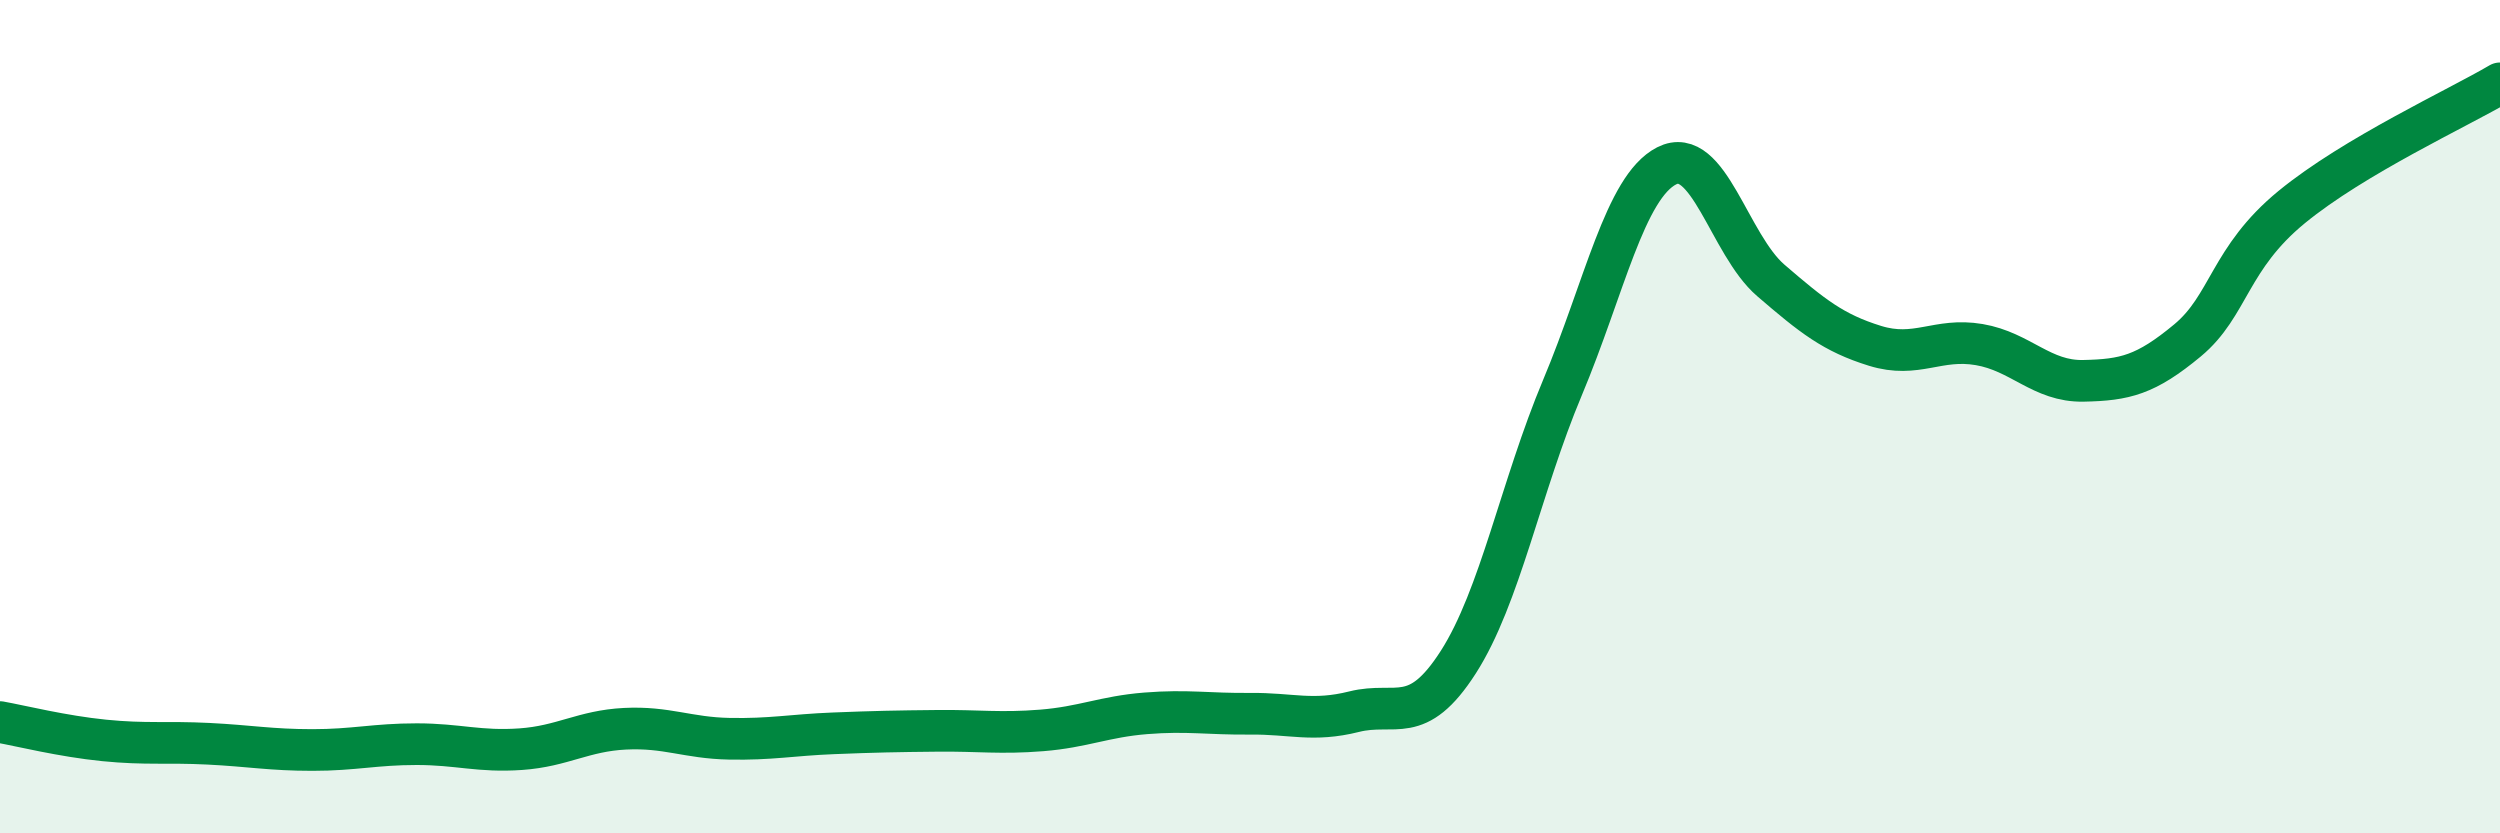
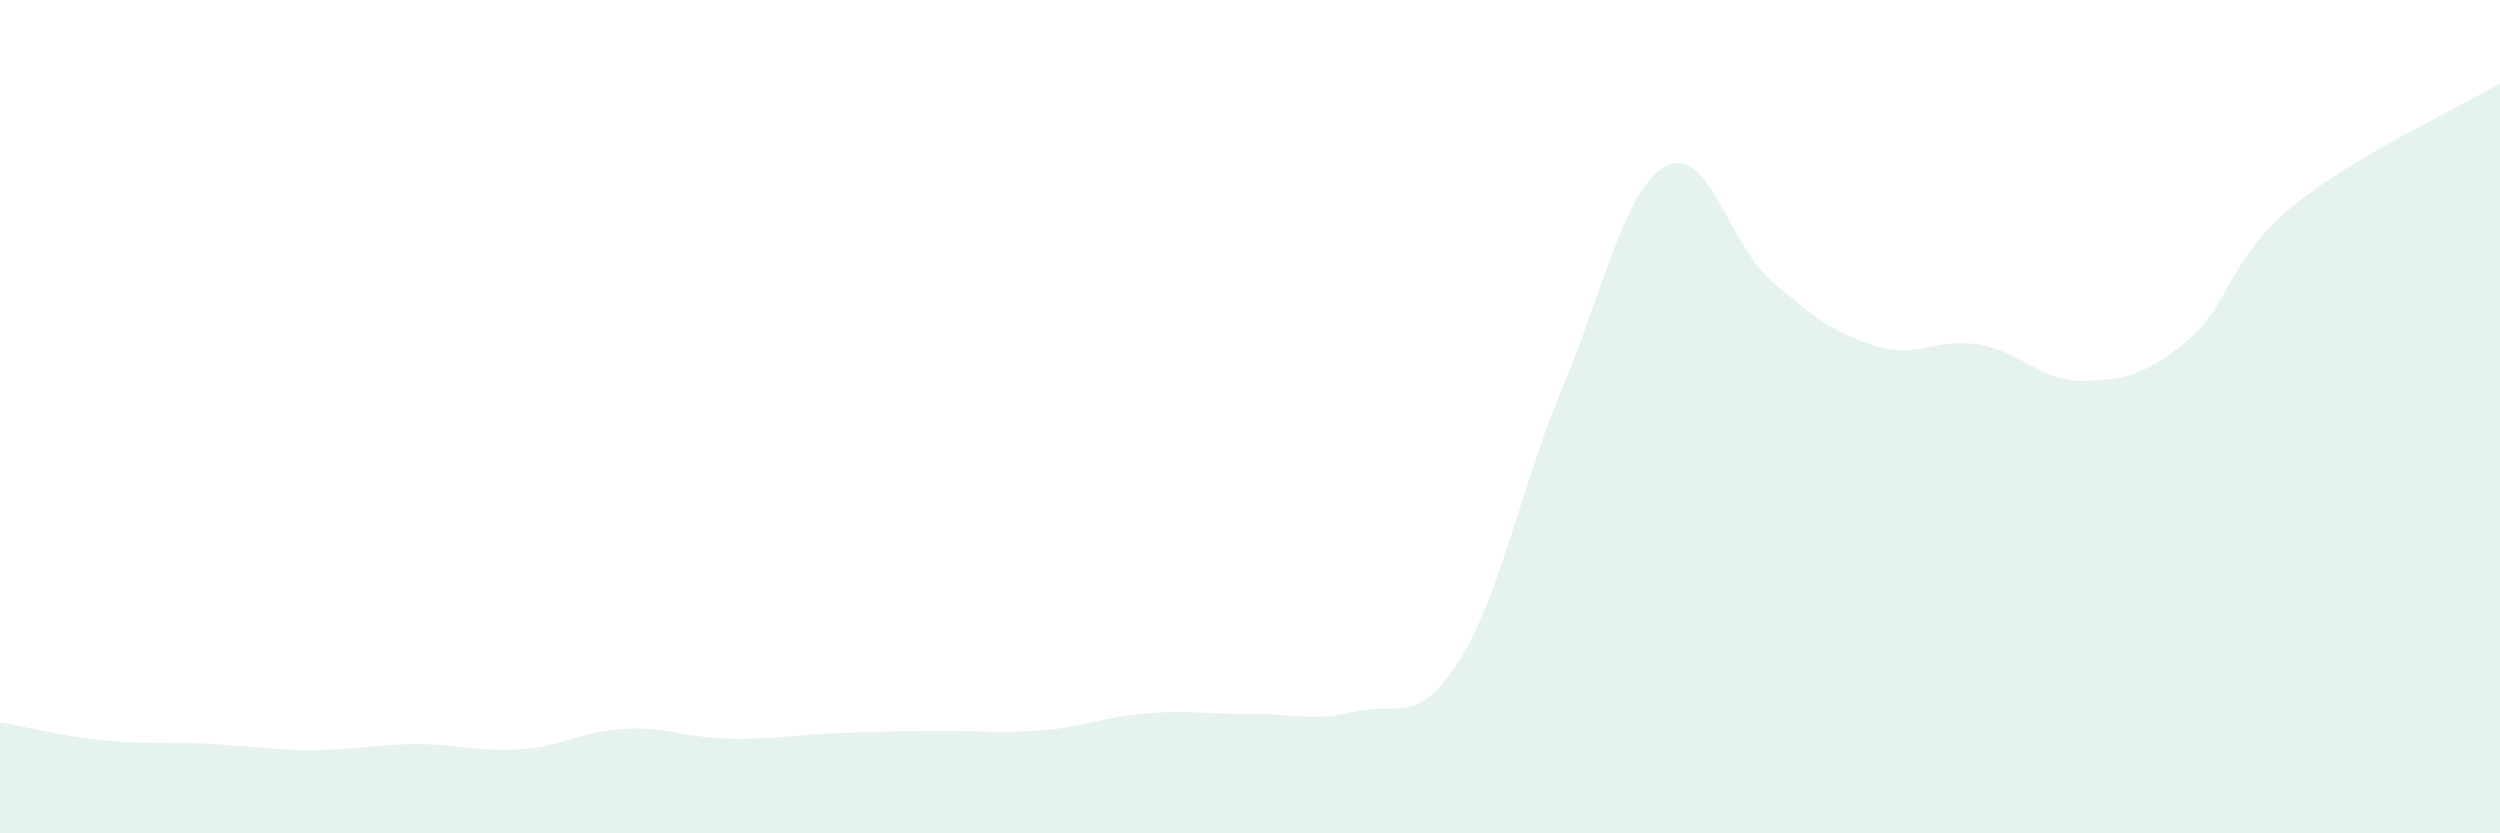
<svg xmlns="http://www.w3.org/2000/svg" width="60" height="20" viewBox="0 0 60 20">
  <path d="M 0,17.33 C 0.5,17.42 1.5,17.67 2.5,17.77 C 3.5,17.87 4,17.8 5,17.85 C 6,17.9 6.5,18 7.5,18 C 8.5,18 9,17.86 10,17.86 C 11,17.86 11.5,18.05 12.5,17.98 C 13.5,17.91 14,17.54 15,17.49 C 16,17.44 16.5,17.71 17.5,17.73 C 18.5,17.75 19,17.64 20,17.6 C 21,17.56 21.5,17.55 22.5,17.54 C 23.5,17.53 24,17.61 25,17.53 C 26,17.45 26.5,17.2 27.5,17.12 C 28.5,17.04 29,17.14 30,17.13 C 31,17.12 31.5,17.33 32.5,17.08 C 33.5,16.83 34,17.45 35,15.89 C 36,14.33 36.5,11.68 37.5,9.3 C 38.5,6.92 39,4.49 40,3.98 C 41,3.47 41.5,5.87 42.5,6.73 C 43.5,7.59 44,7.99 45,8.3 C 46,8.61 46.5,8.1 47.5,8.27 C 48.5,8.44 49,9.16 50,9.14 C 51,9.12 51.5,9 52.5,8.17 C 53.5,7.34 53.5,6.2 55,4.97 C 56.5,3.74 59,2.59 60,2L60 20L0 20Z" fill="#008740" opacity="0.1" stroke-linecap="round" stroke-linejoin="round" />
-   <path d="M 0,17.33 C 0.5,17.42 1.5,17.67 2.5,17.77 C 3.5,17.87 4,17.8 5,17.85 C 6,17.9 6.5,18 7.5,18 C 8.5,18 9,17.86 10,17.86 C 11,17.86 11.5,18.05 12.5,17.98 C 13.5,17.91 14,17.54 15,17.49 C 16,17.44 16.5,17.71 17.5,17.73 C 18.5,17.75 19,17.64 20,17.6 C 21,17.56 21.5,17.55 22.5,17.54 C 23.5,17.53 24,17.61 25,17.53 C 26,17.45 26.5,17.2 27.5,17.12 C 28.5,17.04 29,17.14 30,17.13 C 31,17.12 31.5,17.33 32.5,17.08 C 33.5,16.83 34,17.45 35,15.89 C 36,14.33 36.5,11.68 37.5,9.3 C 38.5,6.92 39,4.49 40,3.98 C 41,3.47 41.5,5.87 42.5,6.73 C 43.5,7.59 44,7.99 45,8.3 C 46,8.61 46.5,8.1 47.5,8.27 C 48.5,8.44 49,9.16 50,9.14 C 51,9.12 51.5,9 52.5,8.17 C 53.5,7.34 53.5,6.2 55,4.97 C 56.5,3.74 59,2.59 60,2" stroke="#008740" stroke-width="1" fill="none" stroke-linecap="round" stroke-linejoin="round" />
</svg>